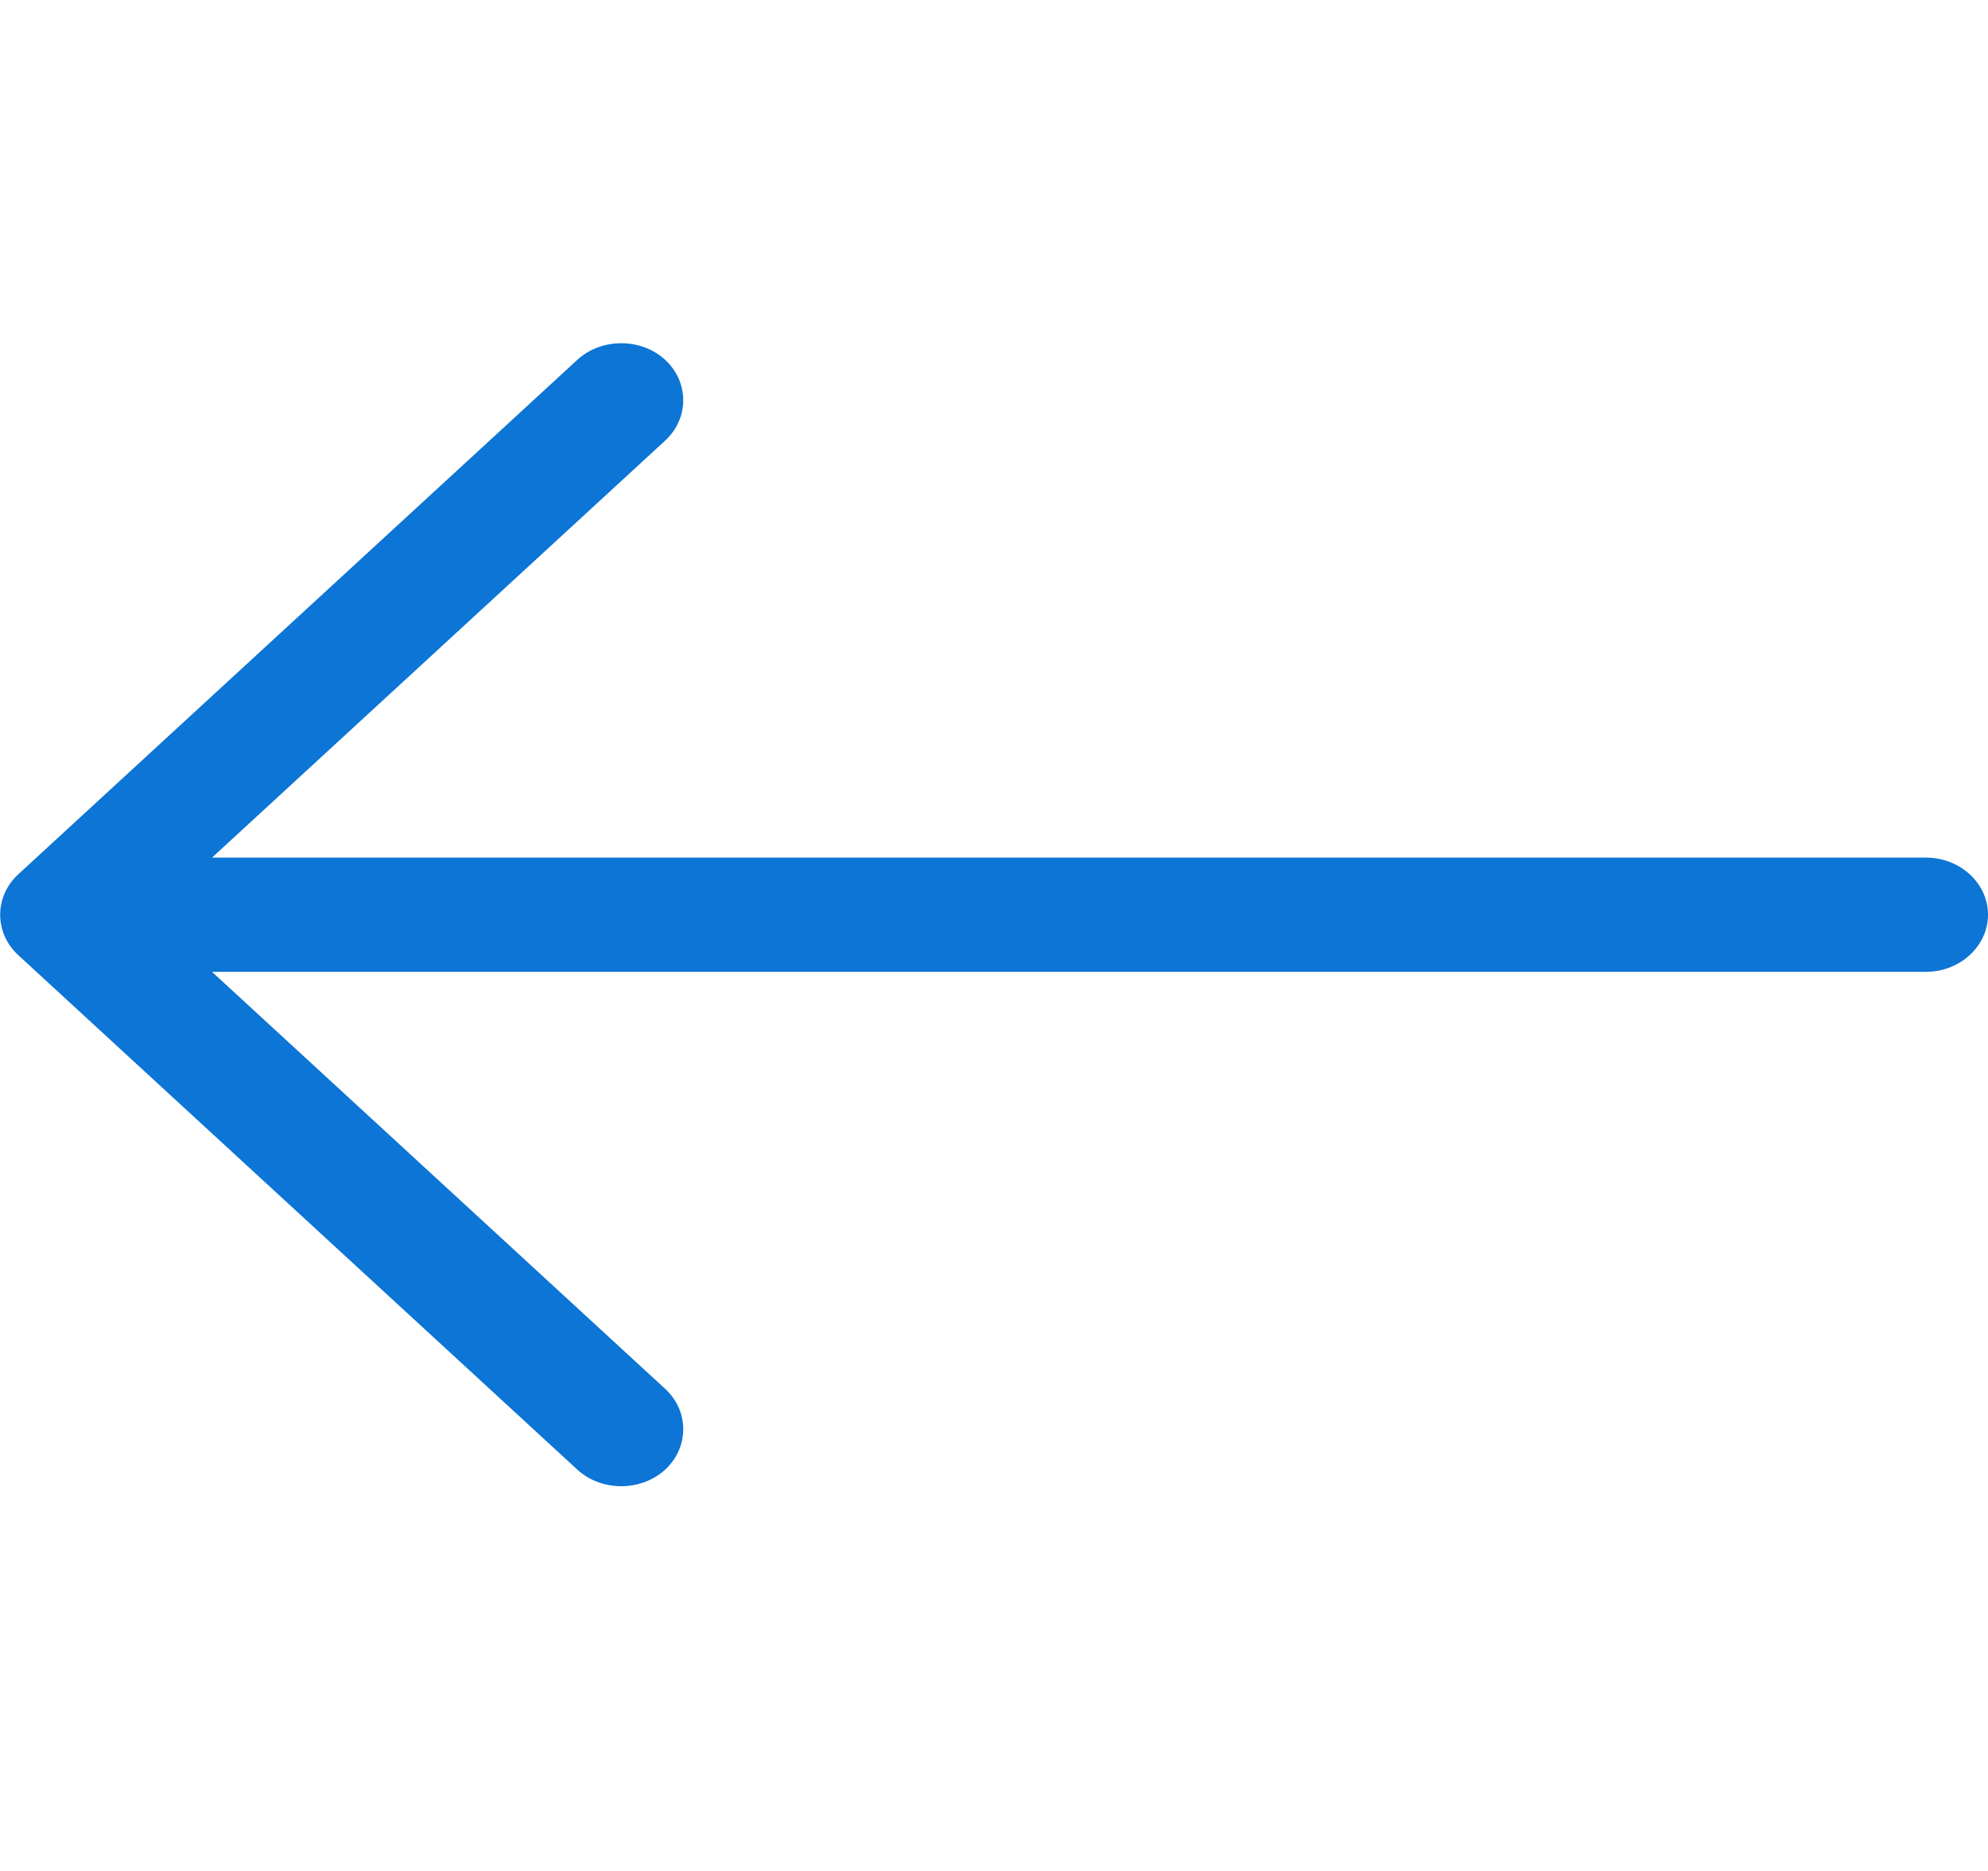
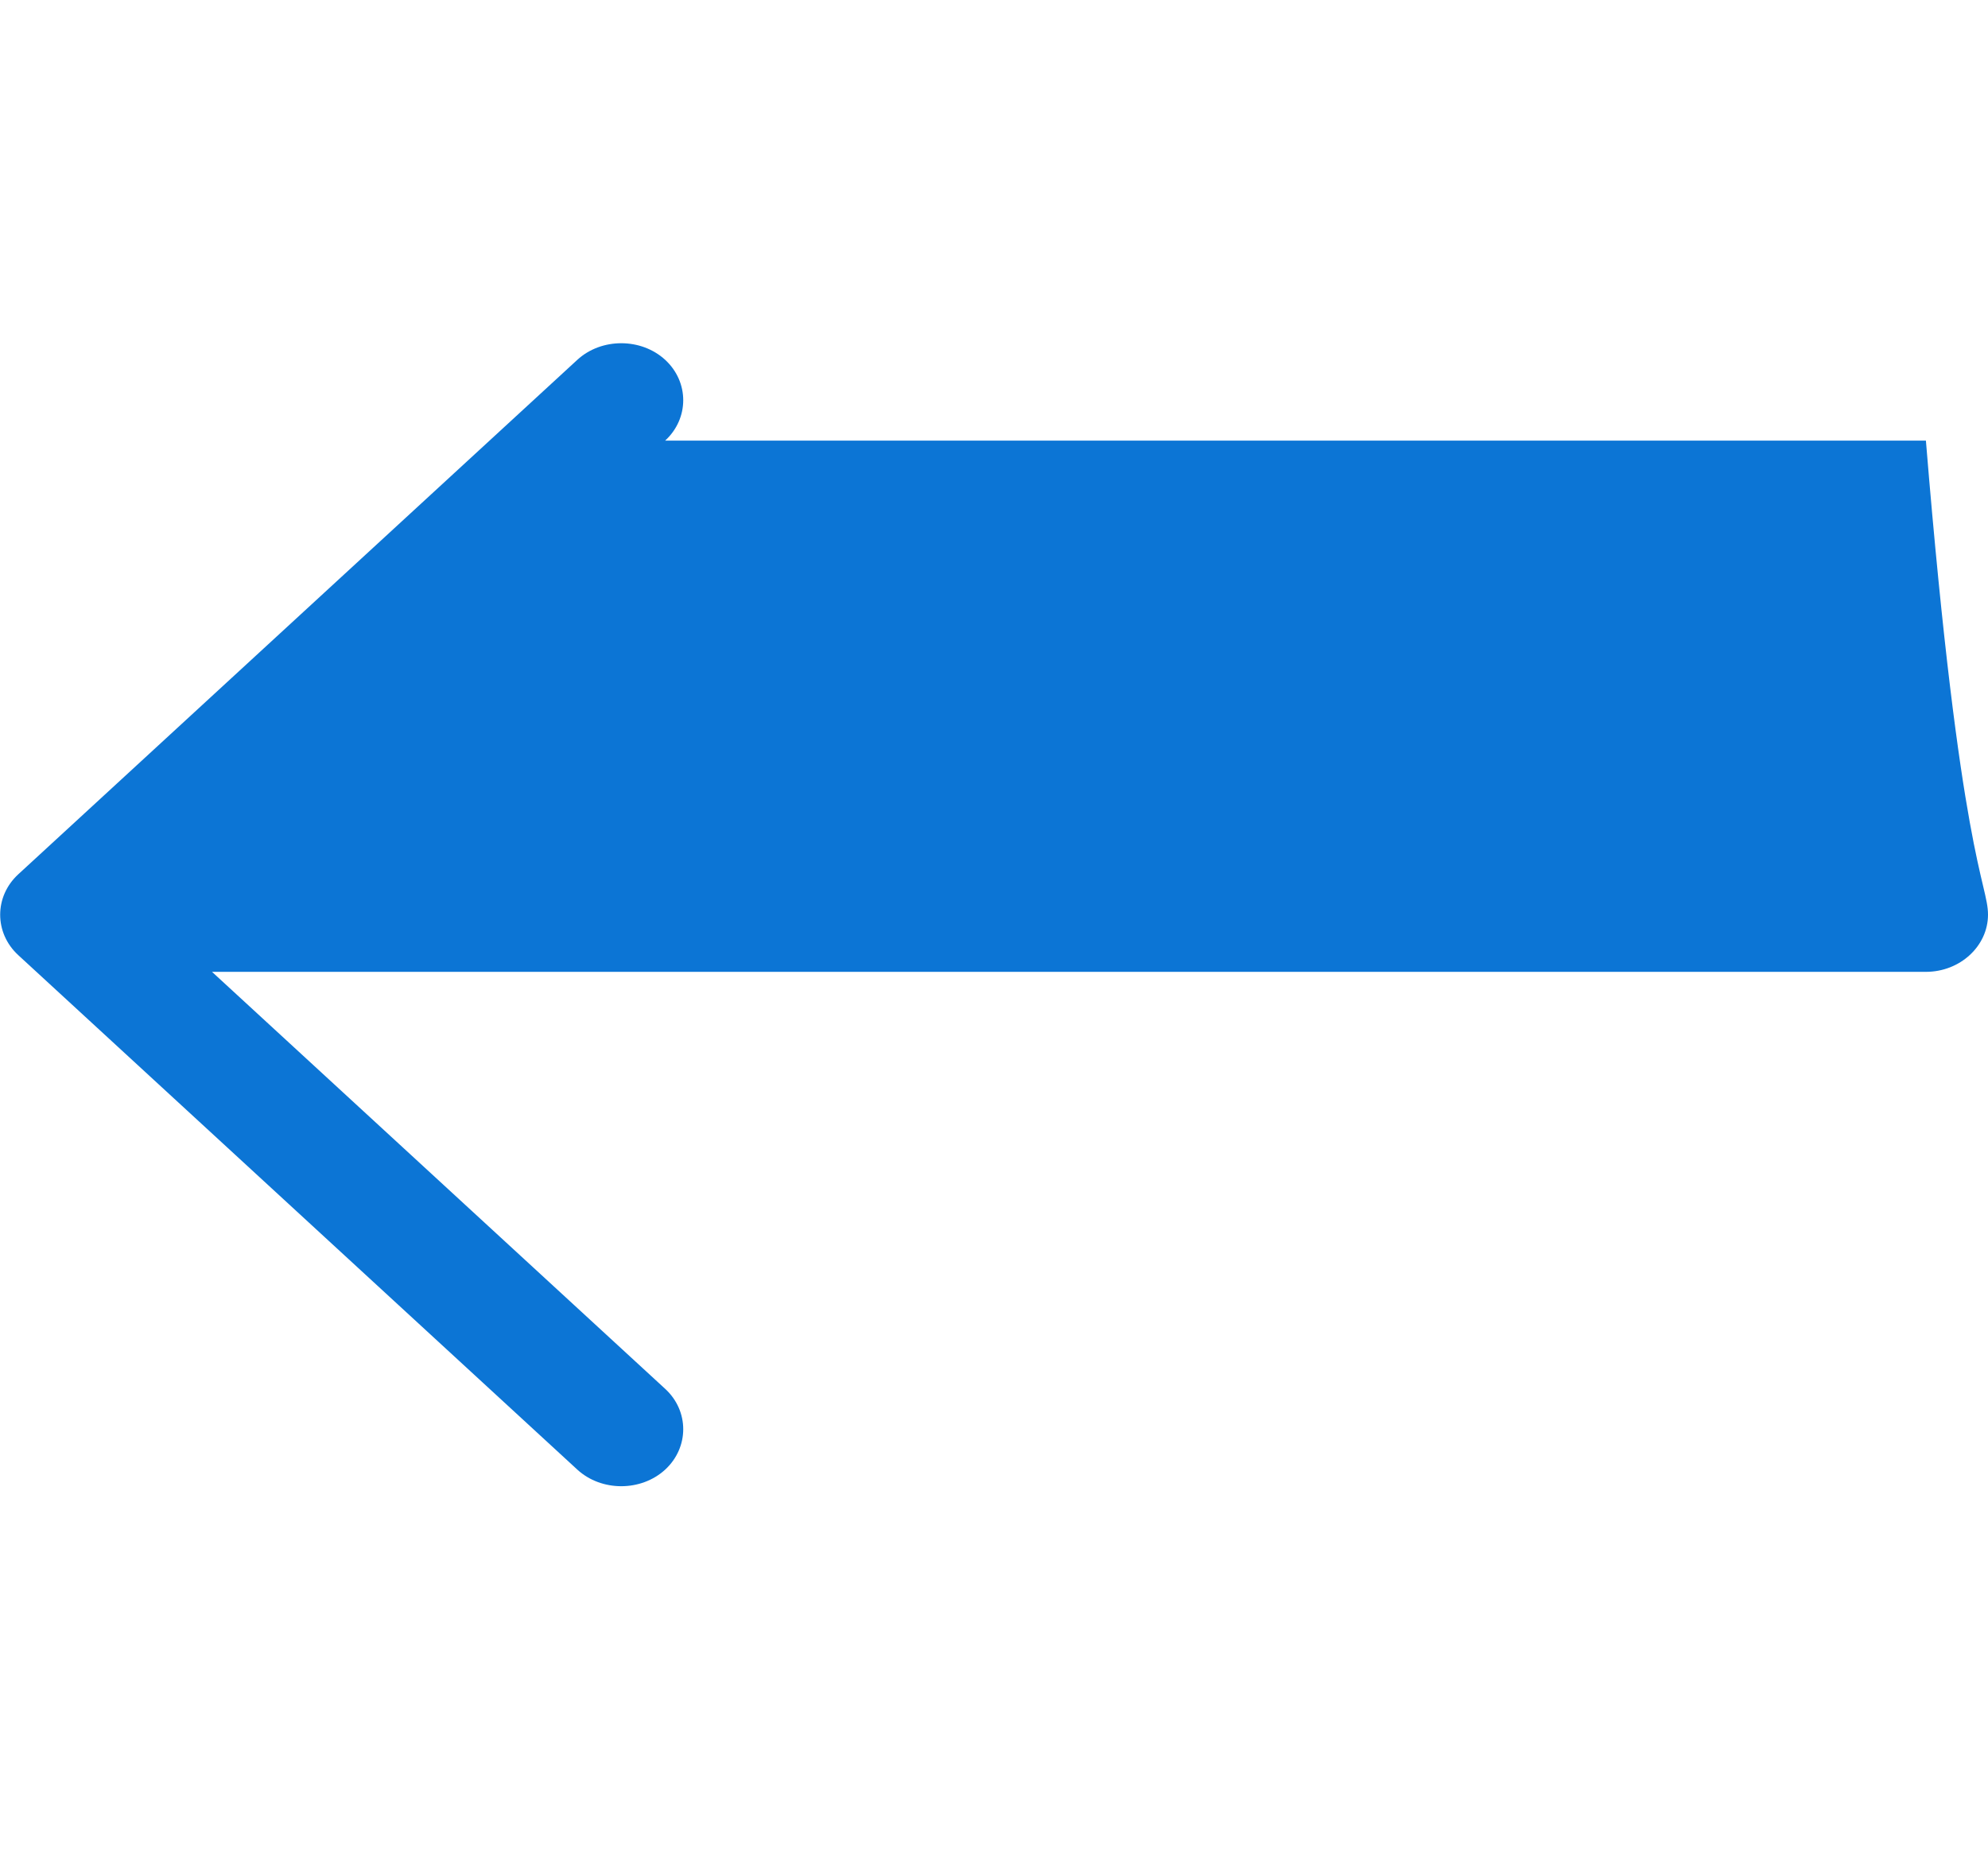
<svg xmlns="http://www.w3.org/2000/svg" width="17" height="16" viewBox="0 0 17 16" fill="none">
-   <path d="M0.156 8.168C-0.05 7.978 -0.05 7.667 0.156 7.477L4.937 3.077C5.143 2.888 5.482 2.888 5.688 3.077C5.894 3.267 5.894 3.578 5.688 3.768L1.813 7.334H16.469C16.761 7.334 17 7.553 17 7.822C17 8.091 16.761 8.311 16.469 8.311H1.813L5.688 11.877C5.894 12.066 5.894 12.378 5.688 12.568C5.482 12.757 5.143 12.757 4.937 12.568L0.156 8.168Z" fill="#0C75D5" />
+   <path d="M0.156 8.168C-0.05 7.978 -0.05 7.667 0.156 7.477L4.937 3.077C5.143 2.888 5.482 2.888 5.688 3.077C5.894 3.267 5.894 3.578 5.688 3.768H16.469C16.761 7.334 17 7.553 17 7.822C17 8.091 16.761 8.311 16.469 8.311H1.813L5.688 11.877C5.894 12.066 5.894 12.378 5.688 12.568C5.482 12.757 5.143 12.757 4.937 12.568L0.156 8.168Z" fill="#0C75D5" />
</svg>